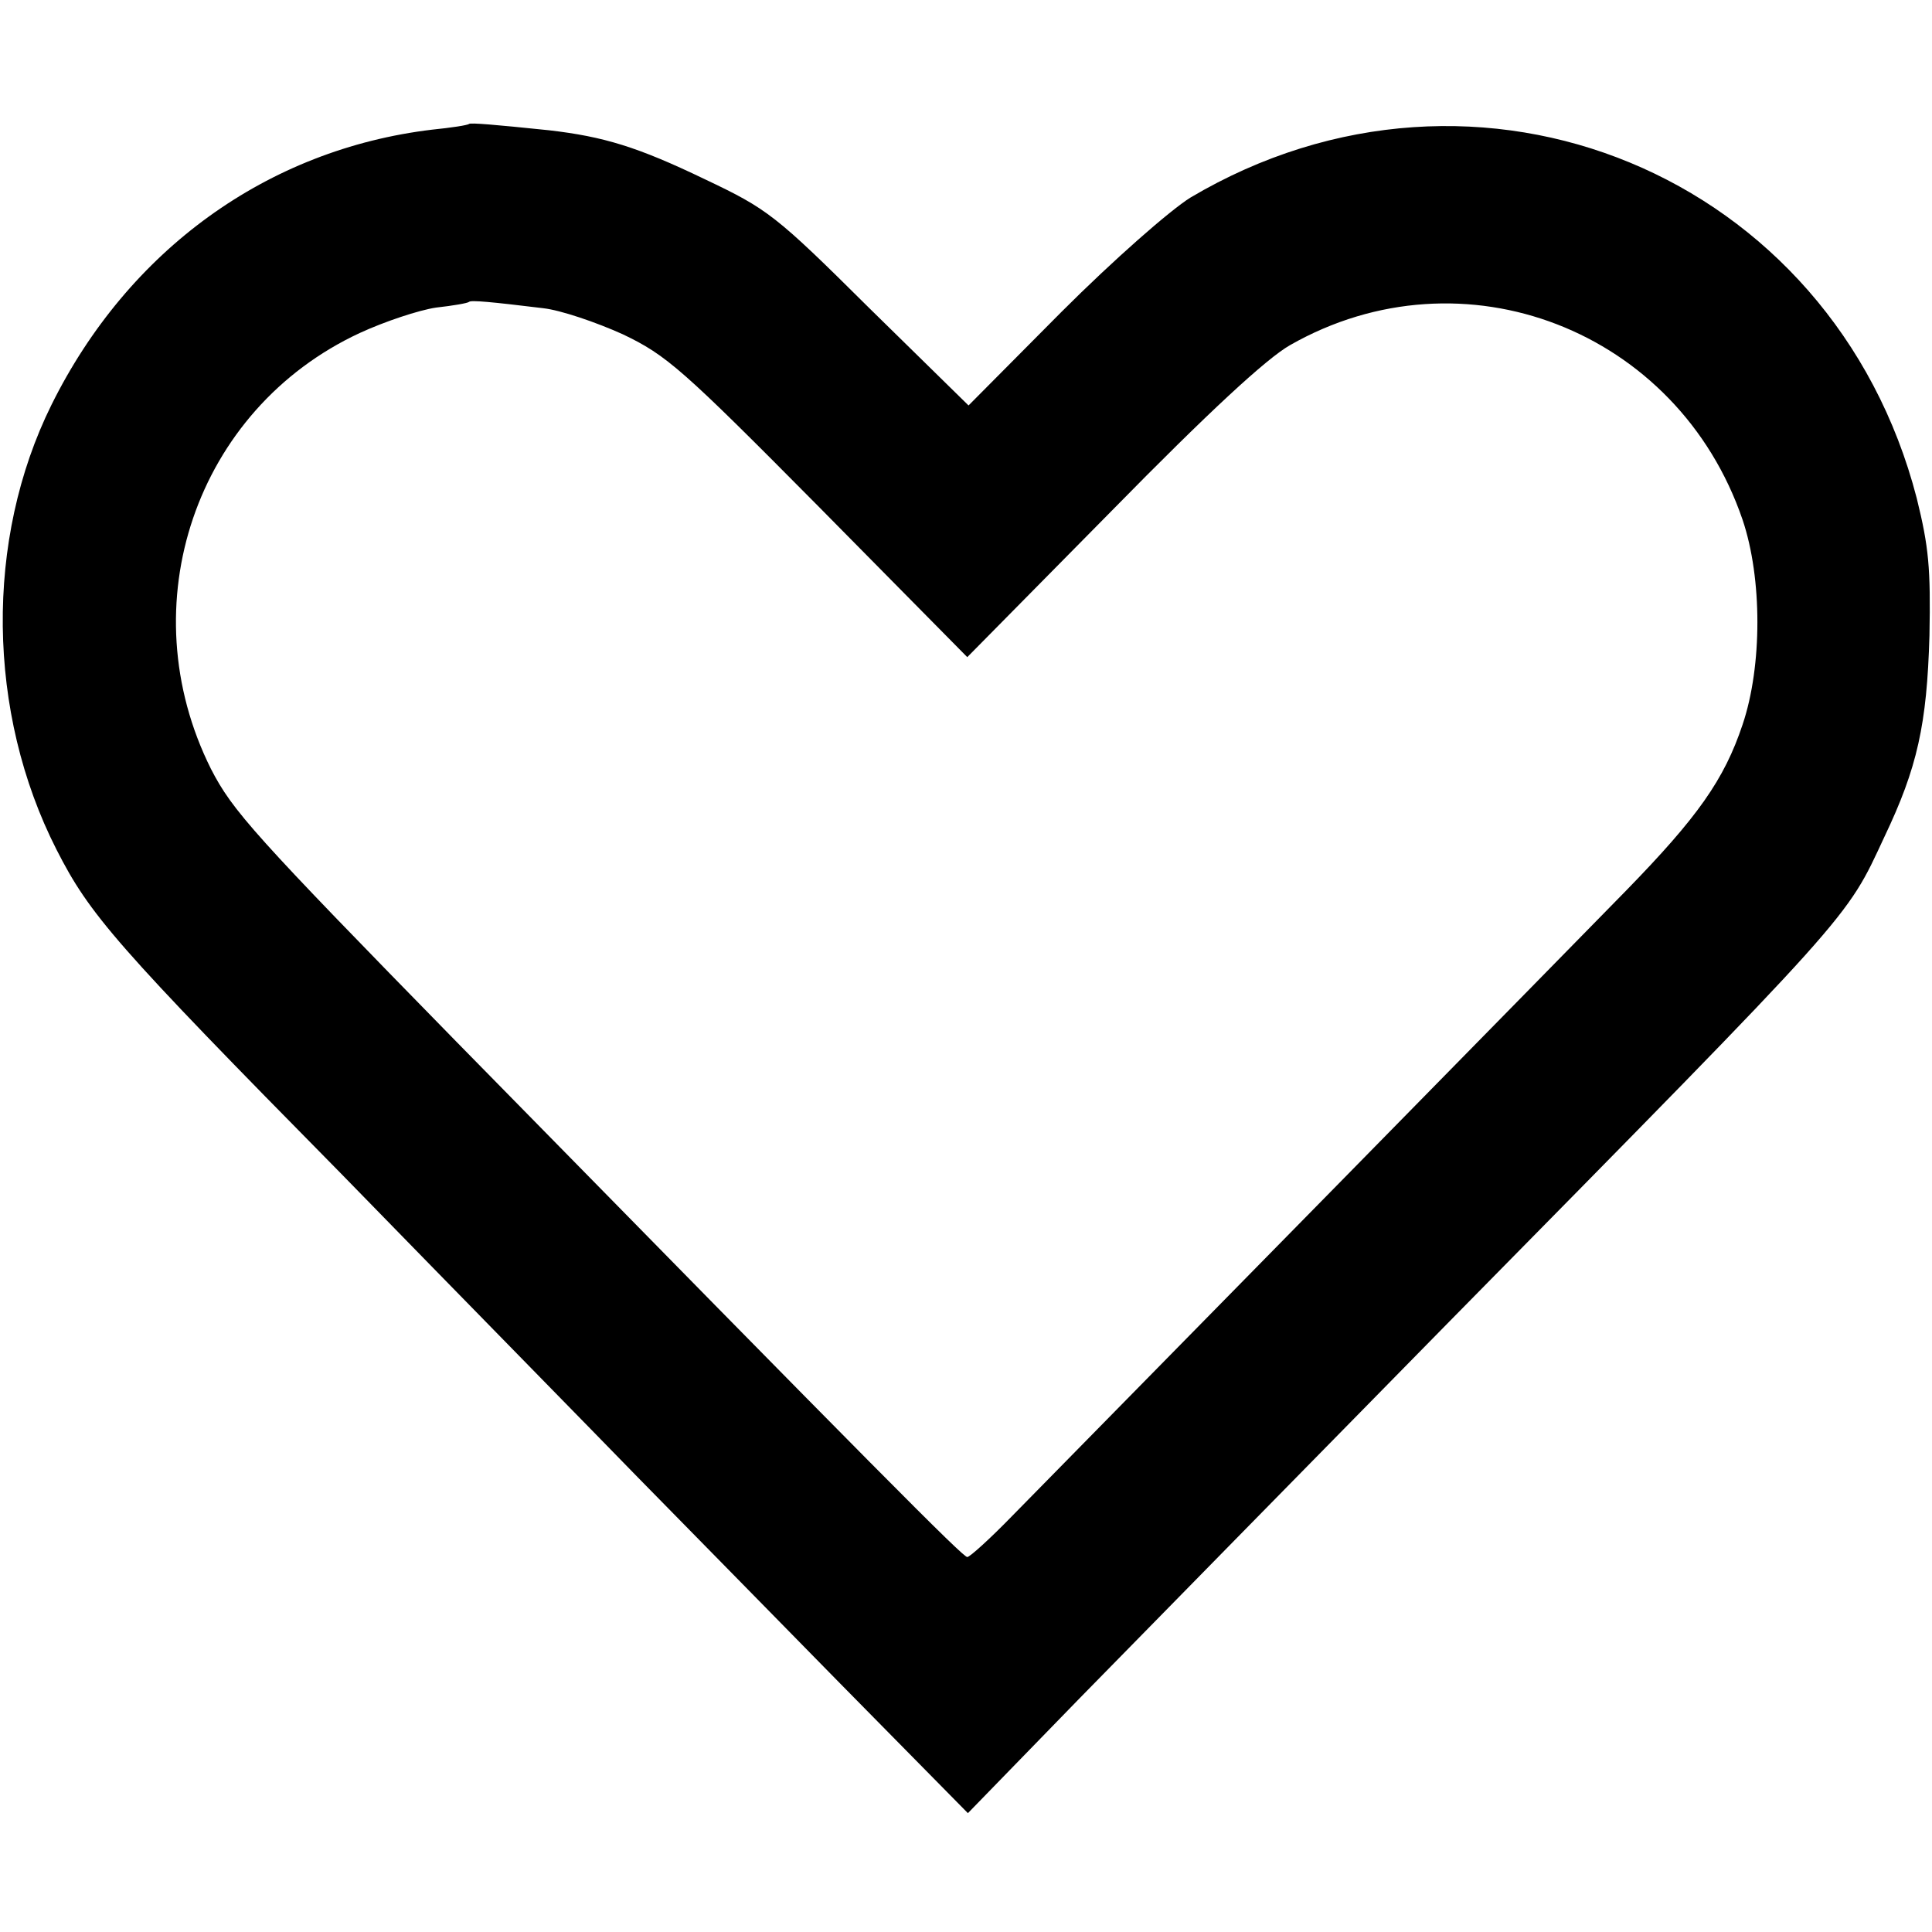
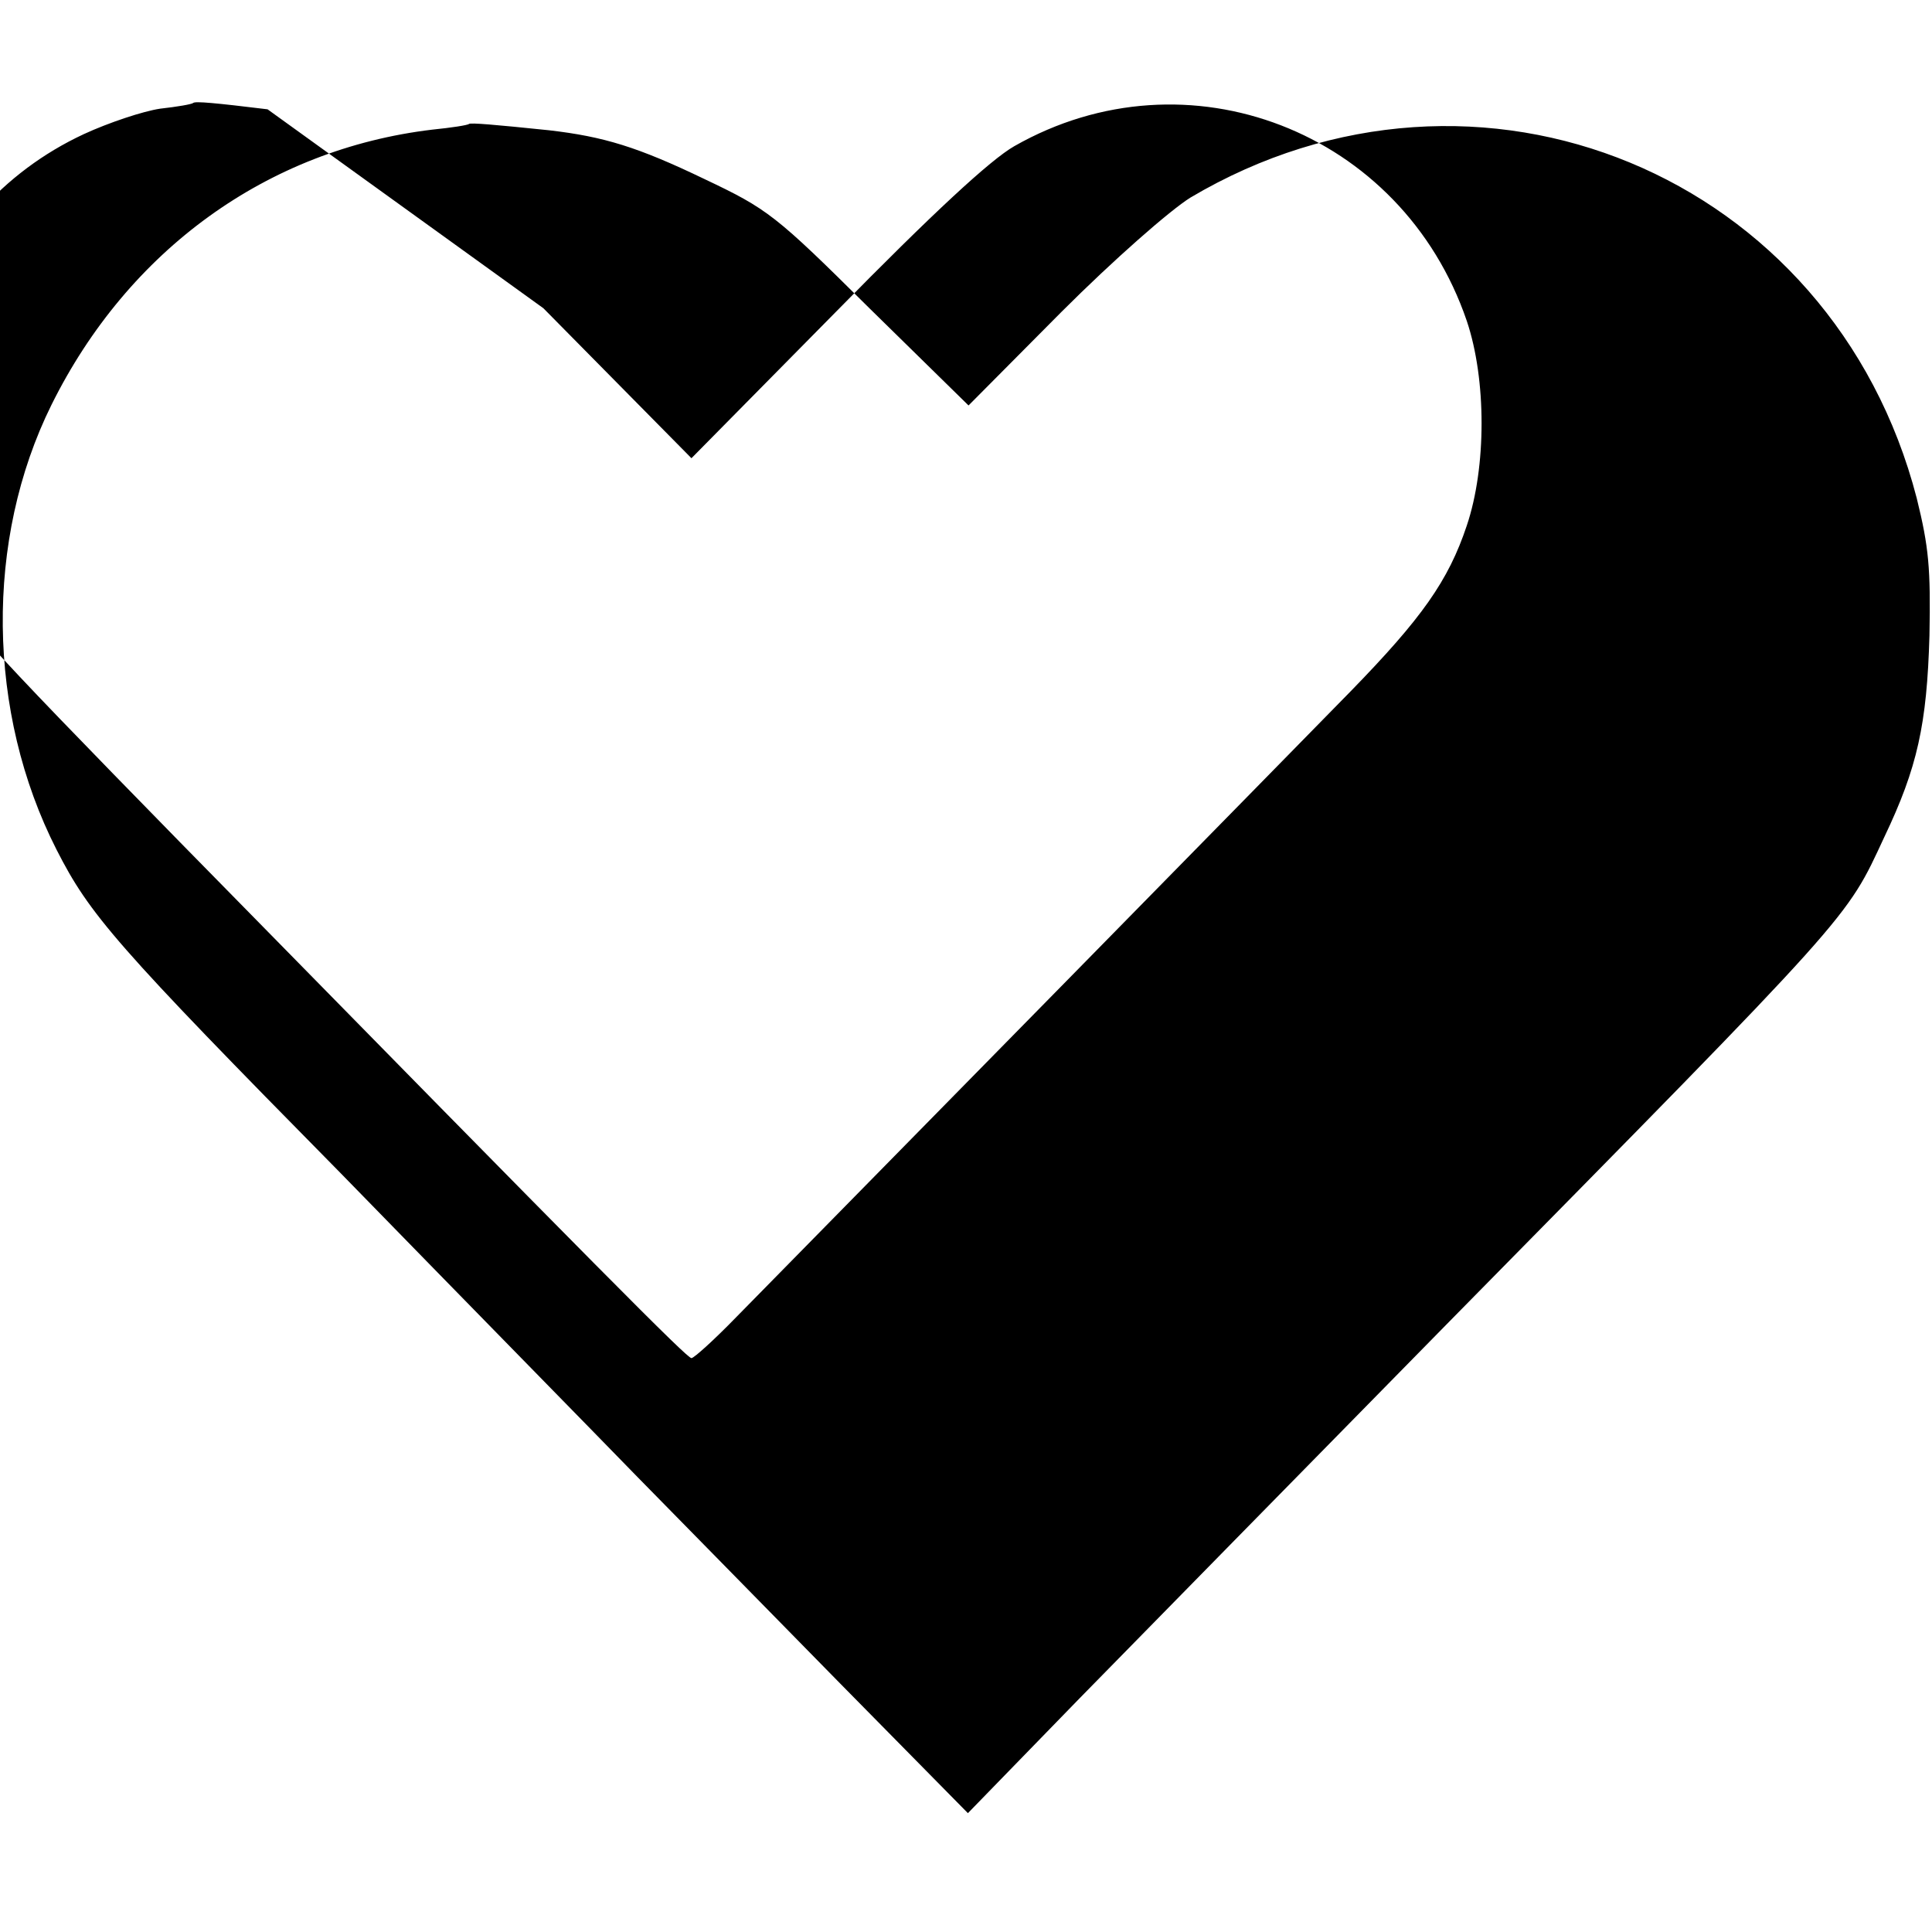
<svg xmlns="http://www.w3.org/2000/svg" version="1.0" width="304pt" height="304pt" viewBox="0 0 304 304" preserveAspectRatio="xMidYMid meet">
  <g transform="translate(0,304) scale(0.1,-0.1)" fill="#000000" stroke="none">
-     <path d="M738 2845 c-2 -2 -28 -6 -58 -9 -259 -31 -478 -189 -599 -433 -105 -212 -102 -484 8 -700 52 -102 92 -149 448 -510 191 -196 401 -410 466 -477 65 -66 209 -213 319 -325 l201 -204 176 181 c97 99 358 365 581 592 641 651 624 632 685 763 52 109 67 177 71 317 2 106 -1 139 -20 216 -132 510 -691 741 -1143 473 -32 -20 -120 -97 -203 -180 l-146 -147 -156 153 c-148 147 -160 156 -259 203 -106 51 -159 67 -245 77 -87 9 -123 12 -126 10z m117 -290 c27 -3 83 -22 125 -41 69 -33 93 -54 309 -272 l233 -236 227 230 c153 156 244 240 281 261 272 155 610 24 712 -275 31 -92 31 -230 0 -322 -29 -87 -71 -146 -183 -261 -81 -83 -782 -797 -967 -985 -34 -35 -66 -64 -70 -64 -7 0 -133 127 -804 811 -319 326 -352 363 -386 429 -129 258 -24 566 234 686 39 18 93 36 120 40 27 3 50 7 52 9 3 3 35 0 117 -10z" />
+     <path d="M738 2845 c-2 -2 -28 -6 -58 -9 -259 -31 -478 -189 -599 -433 -105 -212 -102 -484 8 -700 52 -102 92 -149 448 -510 191 -196 401 -410 466 -477 65 -66 209 -213 319 -325 l201 -204 176 181 c97 99 358 365 581 592 641 651 624 632 685 763 52 109 67 177 71 317 2 106 -1 139 -20 216 -132 510 -691 741 -1143 473 -32 -20 -120 -97 -203 -180 l-146 -147 -156 153 c-148 147 -160 156 -259 203 -106 51 -159 67 -245 77 -87 9 -123 12 -126 10z m117 -290 l233 -236 227 230 c153 156 244 240 281 261 272 155 610 24 712 -275 31 -92 31 -230 0 -322 -29 -87 -71 -146 -183 -261 -81 -83 -782 -797 -967 -985 -34 -35 -66 -64 -70 -64 -7 0 -133 127 -804 811 -319 326 -352 363 -386 429 -129 258 -24 566 234 686 39 18 93 36 120 40 27 3 50 7 52 9 3 3 35 0 117 -10z" />
  </g>
</svg>